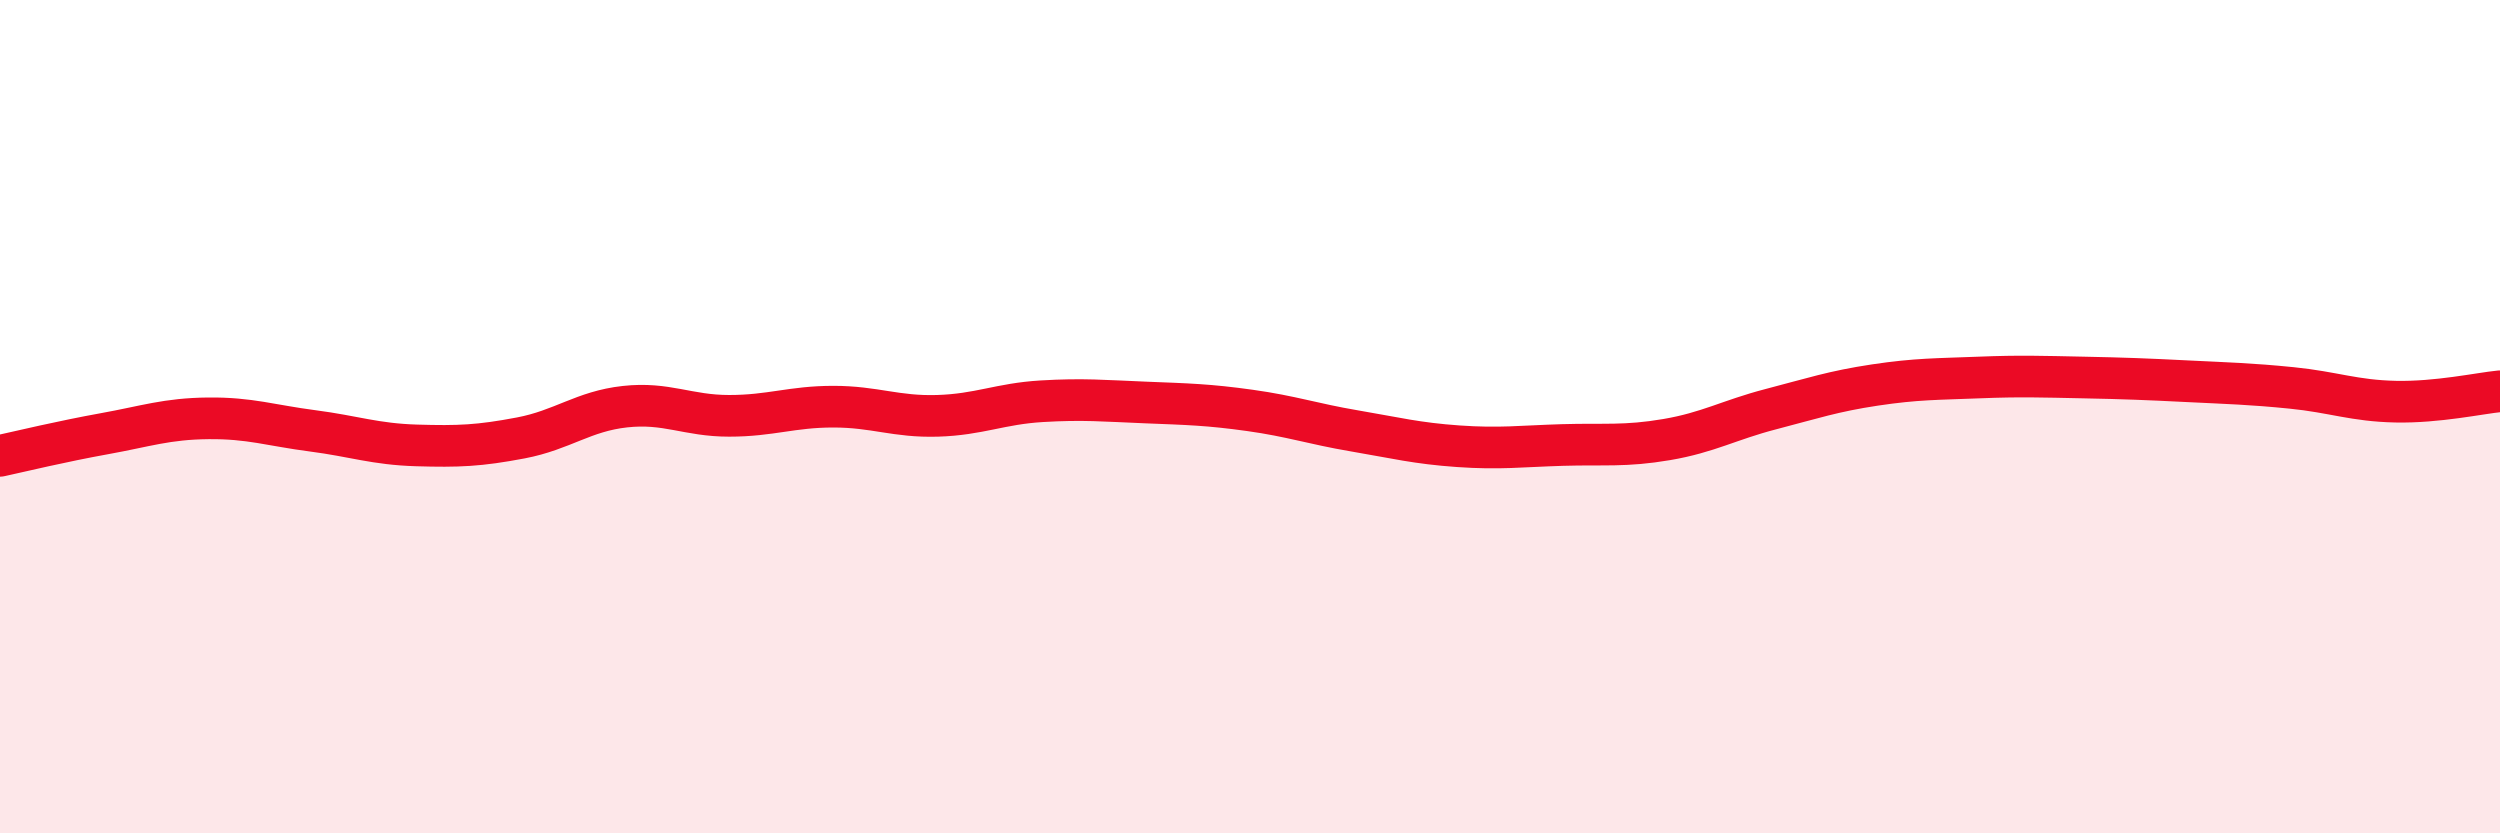
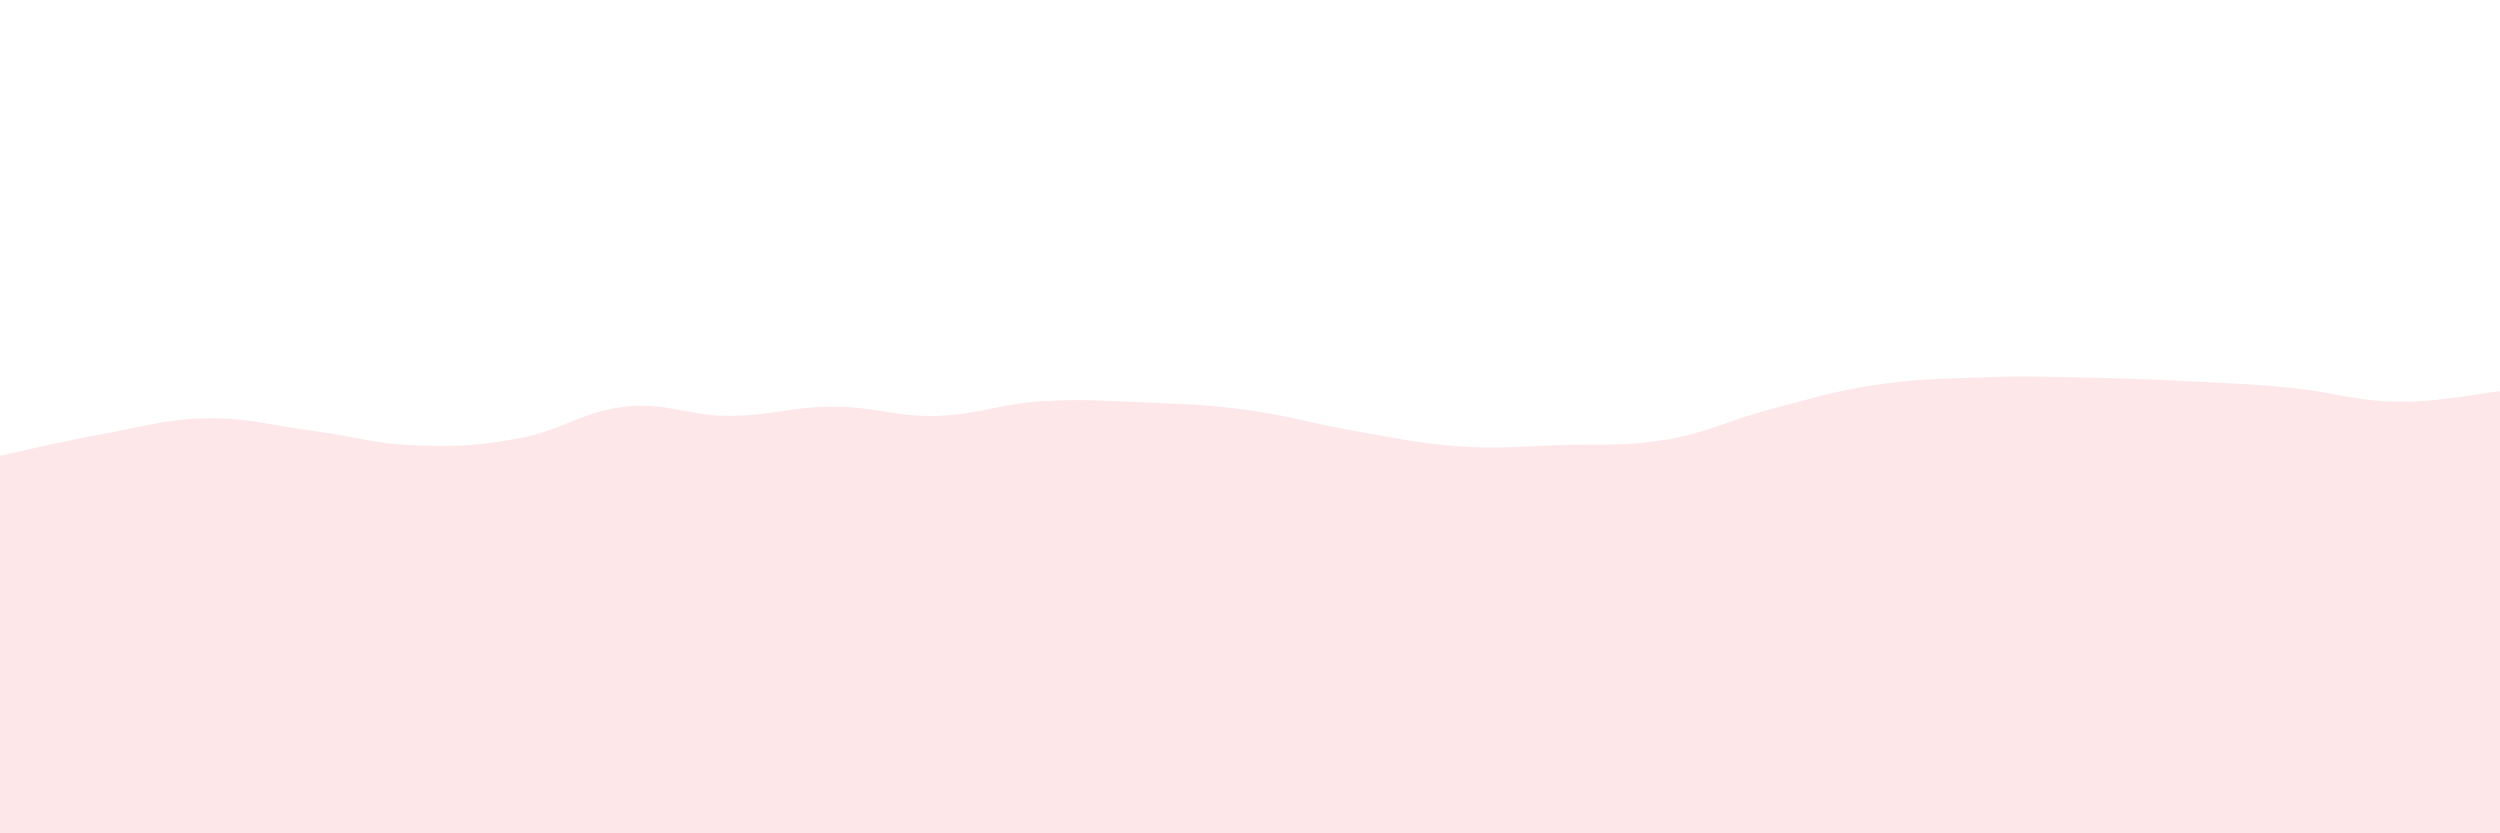
<svg xmlns="http://www.w3.org/2000/svg" width="60" height="20" viewBox="0 0 60 20">
  <path d="M 0,10.94 C 0.5,10.83 1.5,10.59 2.5,10.41 C 3.5,10.23 4,10.05 5,10.04 C 6,10.03 6.5,10.21 7.5,10.34 C 8.5,10.47 9,10.66 10,10.69 C 11,10.72 11.5,10.7 12.5,10.51 C 13.5,10.32 14,9.87 15,9.76 C 16,9.65 16.5,9.98 17.5,9.98 C 18.5,9.98 19,9.76 20,9.76 C 21,9.76 21.5,10.01 22.5,9.98 C 23.5,9.95 24,9.69 25,9.63 C 26,9.57 26.5,9.62 27.5,9.66 C 28.5,9.7 29,9.71 30,9.85 C 31,9.99 31.5,10.17 32.5,10.34 C 33.5,10.51 34,10.64 35,10.71 C 36,10.78 36.5,10.71 37.5,10.68 C 38.5,10.65 39,10.72 40,10.55 C 41,10.38 41.5,10.08 42.5,9.82 C 43.5,9.56 44,9.39 45,9.24 C 46,9.09 46.5,9.1 47.5,9.06 C 48.5,9.02 49,9.04 50,9.06 C 51,9.08 51.5,9.1 52.5,9.15 C 53.5,9.2 54,9.21 55,9.31 C 56,9.41 56.5,9.62 57.5,9.64 C 58.5,9.66 59.5,9.44 60,9.39L60 20L0 20Z" fill="#EB0A25" opacity="0.1" stroke-linecap="round" stroke-linejoin="round" />
-   <path d="M 0,10.94 C 0.5,10.83 1.5,10.59 2.5,10.41 C 3.5,10.23 4,10.05 5,10.04 C 6,10.03 6.5,10.21 7.5,10.34 C 8.5,10.47 9,10.66 10,10.69 C 11,10.72 11.5,10.7 12.5,10.51 C 13.5,10.32 14,9.87 15,9.76 C 16,9.65 16.5,9.98 17.5,9.98 C 18.5,9.98 19,9.76 20,9.76 C 21,9.76 21.5,10.01 22.5,9.98 C 23.5,9.95 24,9.69 25,9.63 C 26,9.57 26.5,9.62 27.5,9.66 C 28.5,9.7 29,9.71 30,9.85 C 31,9.99 31.5,10.17 32.5,10.34 C 33.5,10.51 34,10.64 35,10.71 C 36,10.78 36.5,10.71 37.5,10.68 C 38.5,10.65 39,10.72 40,10.55 C 41,10.38 41.5,10.08 42.5,9.82 C 43.5,9.56 44,9.39 45,9.24 C 46,9.09 46.5,9.1 47.5,9.06 C 48.5,9.02 49,9.04 50,9.06 C 51,9.08 51.5,9.1 52.5,9.15 C 53.5,9.2 54,9.21 55,9.31 C 56,9.41 56.5,9.62 57.5,9.64 C 58.5,9.66 59.5,9.44 60,9.39" stroke="#EB0A25" stroke-width="1" fill="none" stroke-linecap="round" stroke-linejoin="round" />
</svg>